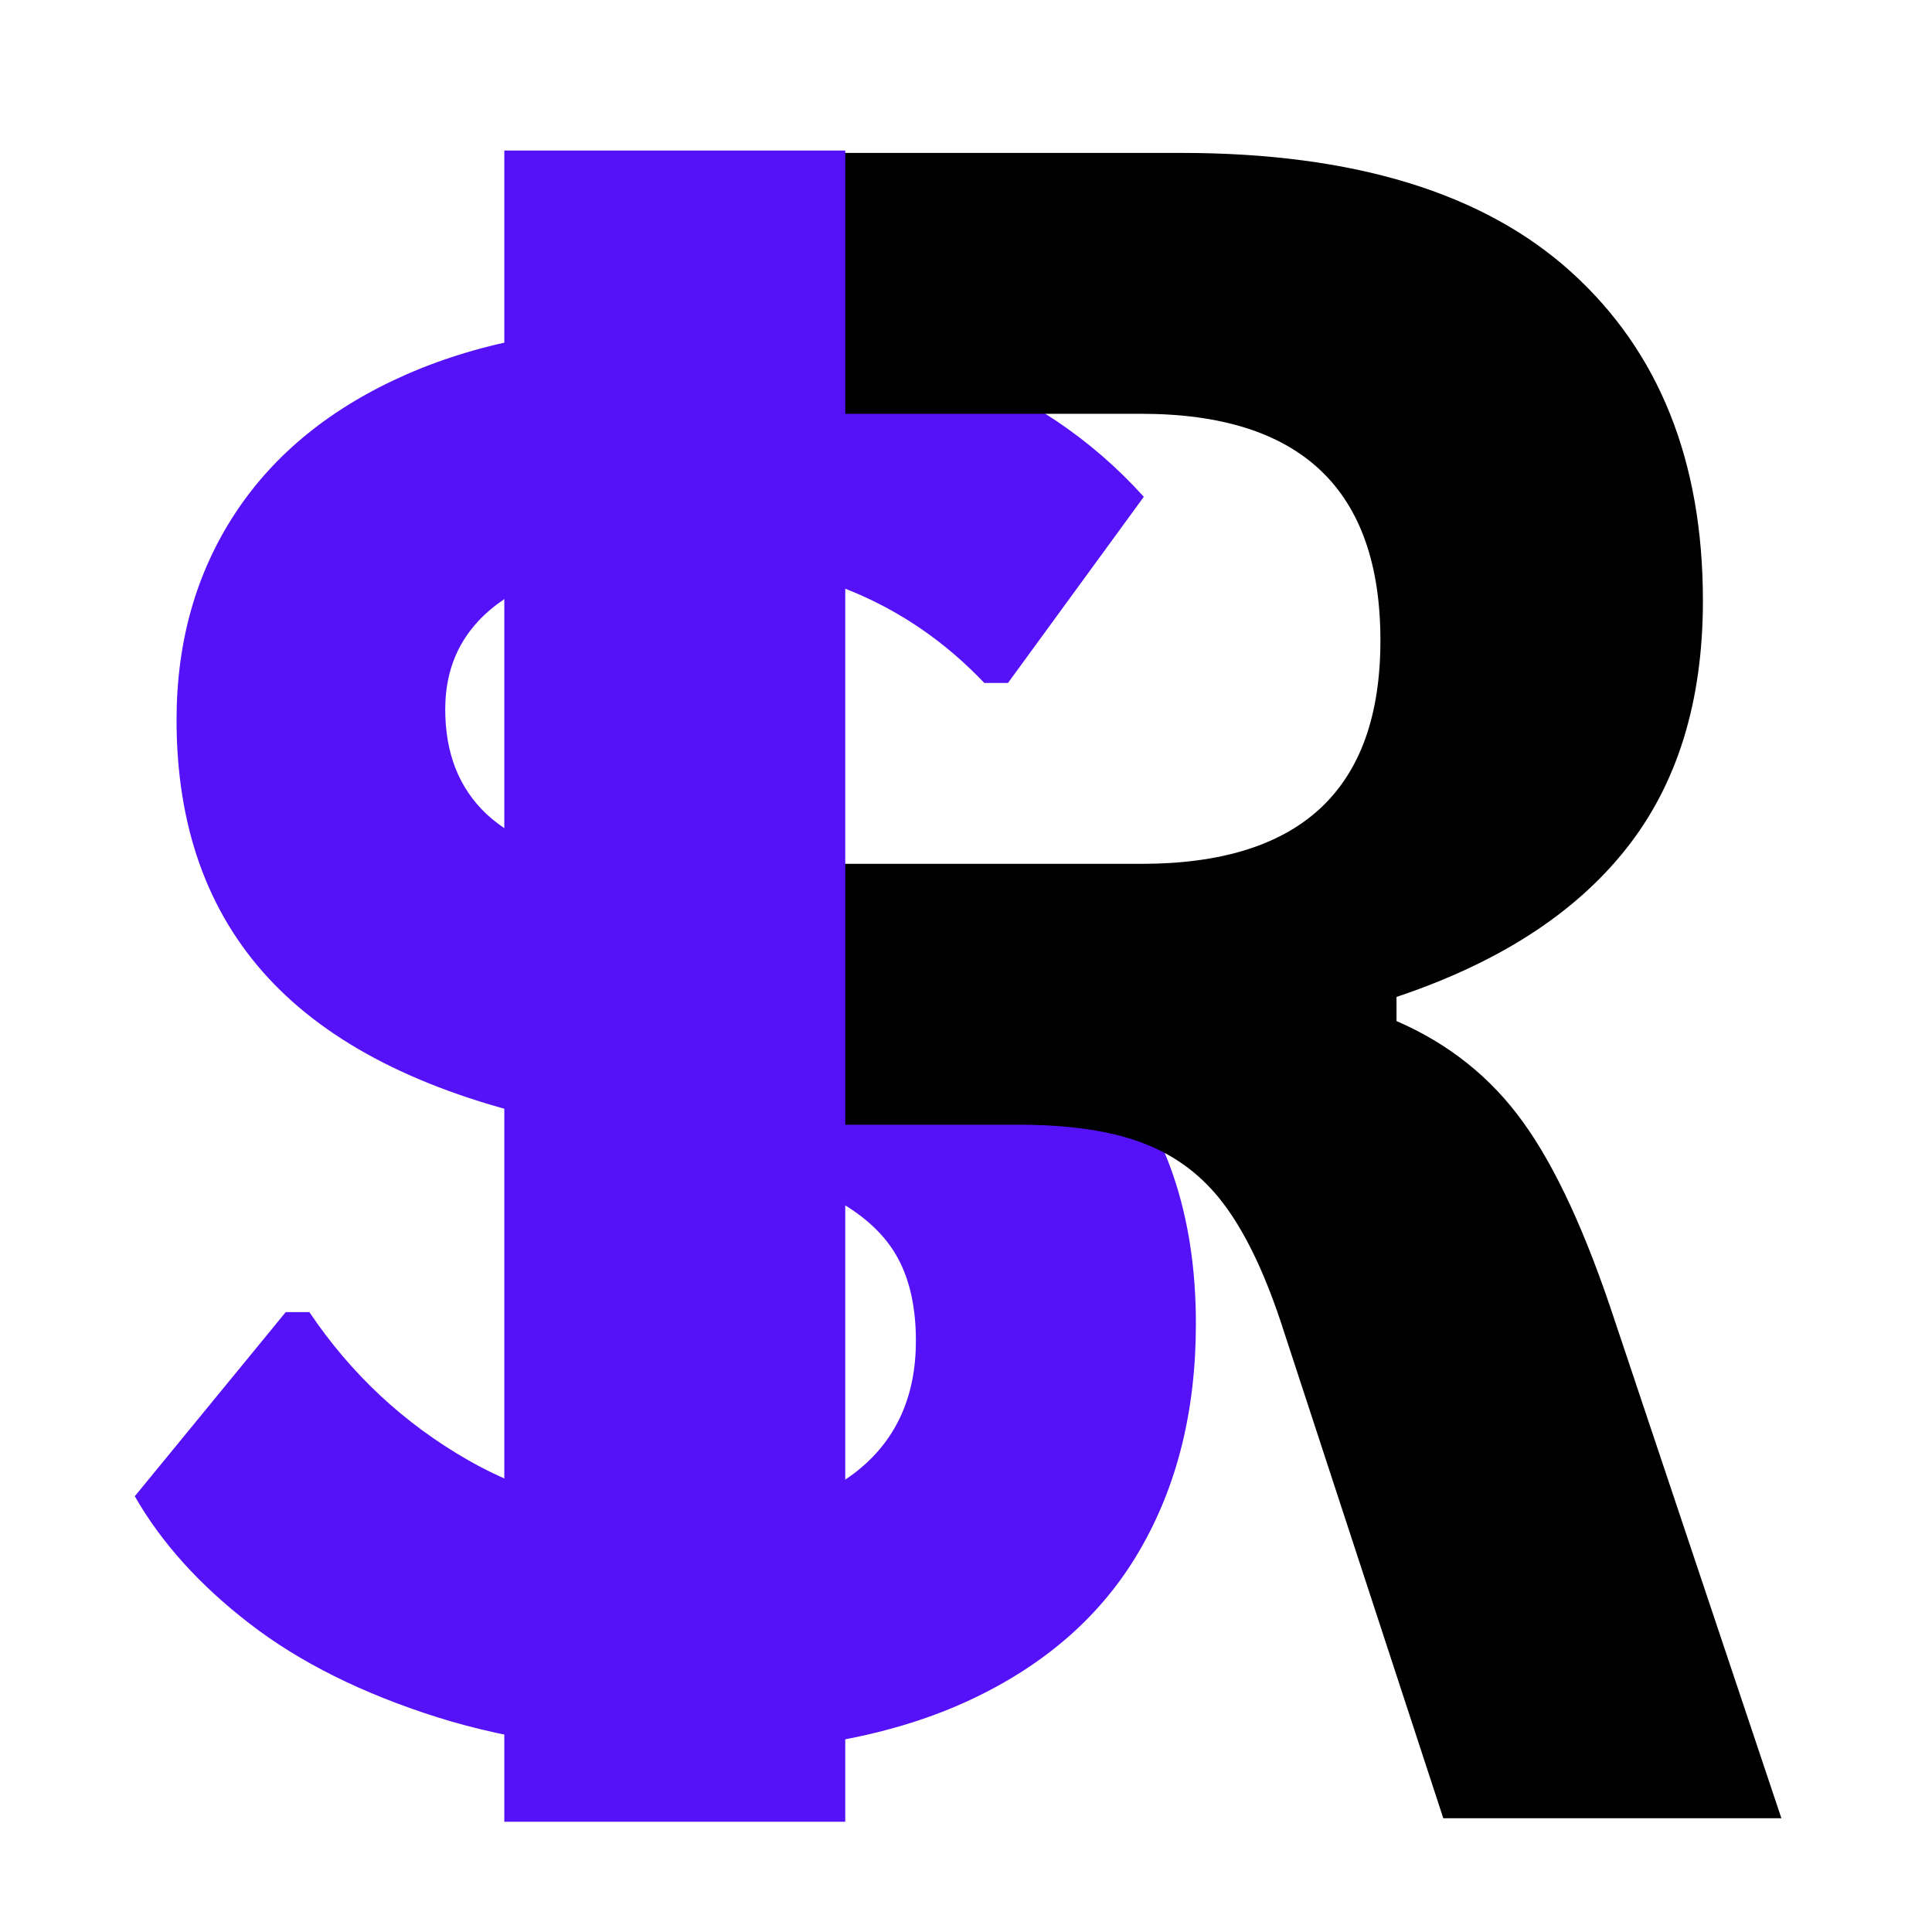
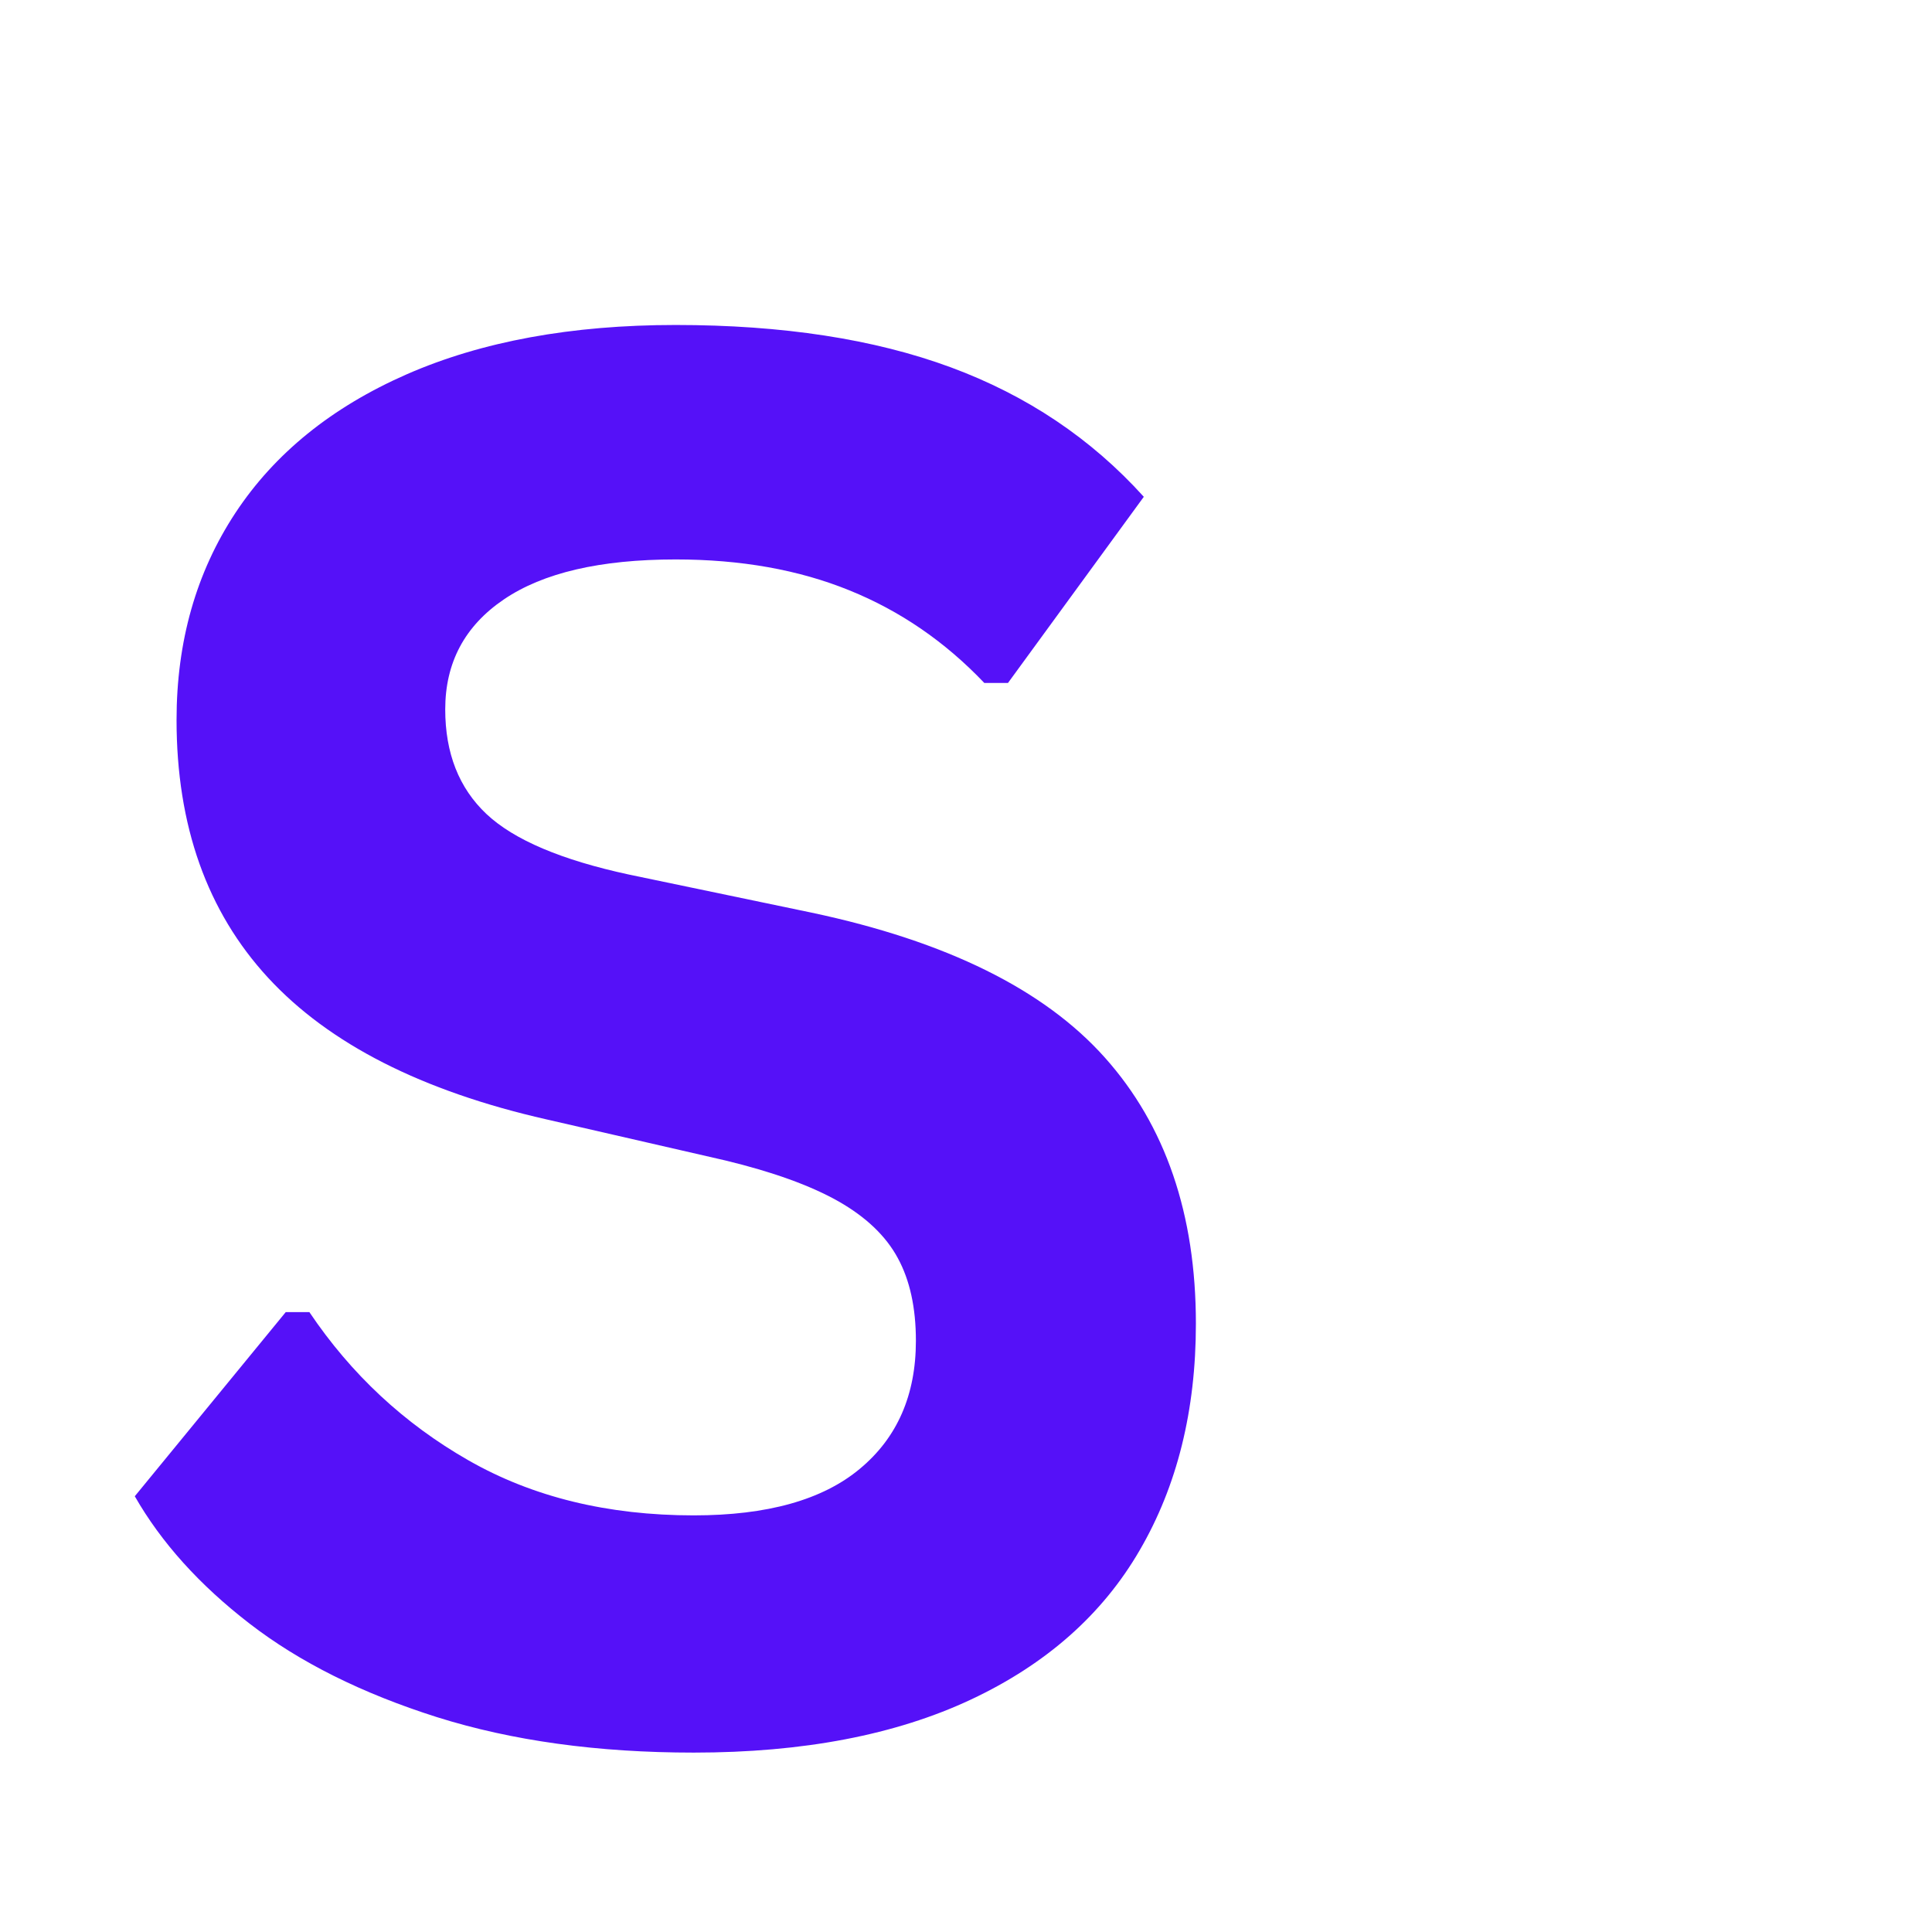
<svg xmlns="http://www.w3.org/2000/svg" width="160" viewBox="0 0 120 120" height="160" preserveAspectRatio="xMidYMid meet">
  <defs>
    <g />
    <clipPath id="003d7ba229">
      <path d="M 31.324 9.352 L 52.5 9.352 L 52.5 113.152 L 31.324 113.152 Z M 31.324 9.352 " clip-rule="nonzero" />
    </clipPath>
  </defs>
  <g fill="#5511f8" fill-opacity="1">
    <g transform="translate(4.888, 107.623)">
      <g>
        <path d="M 38.203 1.234 C 32.234 1.234 26.914 0.5 22.25 -0.969 C 17.594 -2.445 13.711 -4.383 10.609 -6.781 C 7.504 -9.176 5.129 -11.812 3.484 -14.688 L 12.859 -26.125 L 14.328 -26.125 C 16.922 -22.27 20.211 -19.203 24.203 -16.922 C 28.191 -14.641 32.859 -13.5 38.203 -13.5 C 42.766 -13.5 46.203 -14.461 48.516 -16.391 C 50.836 -18.316 52 -20.969 52 -24.344 C 52 -26.395 51.625 -28.109 50.875 -29.484 C 50.133 -30.859 48.898 -32.035 47.172 -33.016 C 45.441 -33.992 43.102 -34.836 40.156 -35.547 L 29.062 -38.094 C 21.32 -39.852 15.555 -42.785 11.766 -46.891 C 7.973 -51.004 6.078 -56.344 6.078 -62.906 C 6.078 -67.781 7.297 -72.066 9.734 -75.766 C 12.172 -79.461 15.719 -82.332 20.375 -84.375 C 25.031 -86.414 30.598 -87.438 37.078 -87.438 C 43.723 -87.438 49.414 -86.562 54.156 -84.812 C 58.895 -83.062 62.895 -80.379 66.156 -76.766 L 57.719 -65.203 L 56.25 -65.203 C 53.812 -67.766 51.02 -69.68 47.875 -70.953 C 44.727 -72.234 41.129 -72.875 37.078 -72.875 C 32.398 -72.875 28.844 -72.047 26.406 -70.391 C 23.977 -68.742 22.766 -66.469 22.766 -63.562 C 22.766 -60.844 23.617 -58.676 25.328 -57.062 C 27.035 -55.457 29.992 -54.203 34.203 -53.297 L 45.516 -50.938 C 53.891 -49.164 59.961 -46.164 63.734 -41.938 C 67.504 -37.719 69.391 -32.207 69.391 -25.406 C 69.391 -20.02 68.227 -15.332 65.906 -11.344 C 63.594 -7.352 60.098 -4.258 55.422 -2.062 C 50.742 0.133 45.004 1.234 38.203 1.234 Z M 38.203 1.234 " />
      </g>
    </g>
  </g>
  <g fill="#000000" fill-opacity="1">
    <g transform="translate(18.396, 112.936)">
      <g>
-         <path d="M 13.438 0 L 13.438 -103.438 L 54.969 -103.438 C 65.676 -103.438 73.754 -100.969 79.203 -96.031 C 84.648 -91.102 87.375 -84.301 87.375 -75.625 C 87.375 -69.352 85.781 -64.211 82.594 -60.203 C 79.414 -56.191 74.664 -53.129 68.344 -51.016 L 68.344 -49.516 C 71.594 -48.109 74.219 -46.008 76.219 -43.219 C 78.227 -40.438 80.129 -36.312 81.922 -30.844 L 92.25 0 L 71.25 0 L 61.125 -30.922 C 60.082 -34.023 58.91 -36.438 57.609 -38.156 C 56.316 -39.883 54.672 -41.133 52.672 -41.906 C 50.672 -42.688 48.066 -43.078 44.859 -43.078 L 33.891 -43.078 L 33.891 0 Z M 52.5 -59.281 C 62.395 -59.281 67.344 -63.906 67.344 -73.156 C 67.344 -82.539 62.395 -87.234 52.5 -87.234 L 33.891 -87.234 L 33.891 -59.281 Z M 52.5 -59.281 " />
-       </g>
+         </g>
    </g>
  </g>
  <g clip-path="url(#003d7ba229)">
-     <path fill="#5511f8" d="M 31.324 9.352 L 52.5 9.352 L 52.5 113.156 L 31.324 113.156 Z M 31.324 9.352 " fill-opacity="1" fill-rule="nonzero" />
-   </g>
+     </g>
</svg>